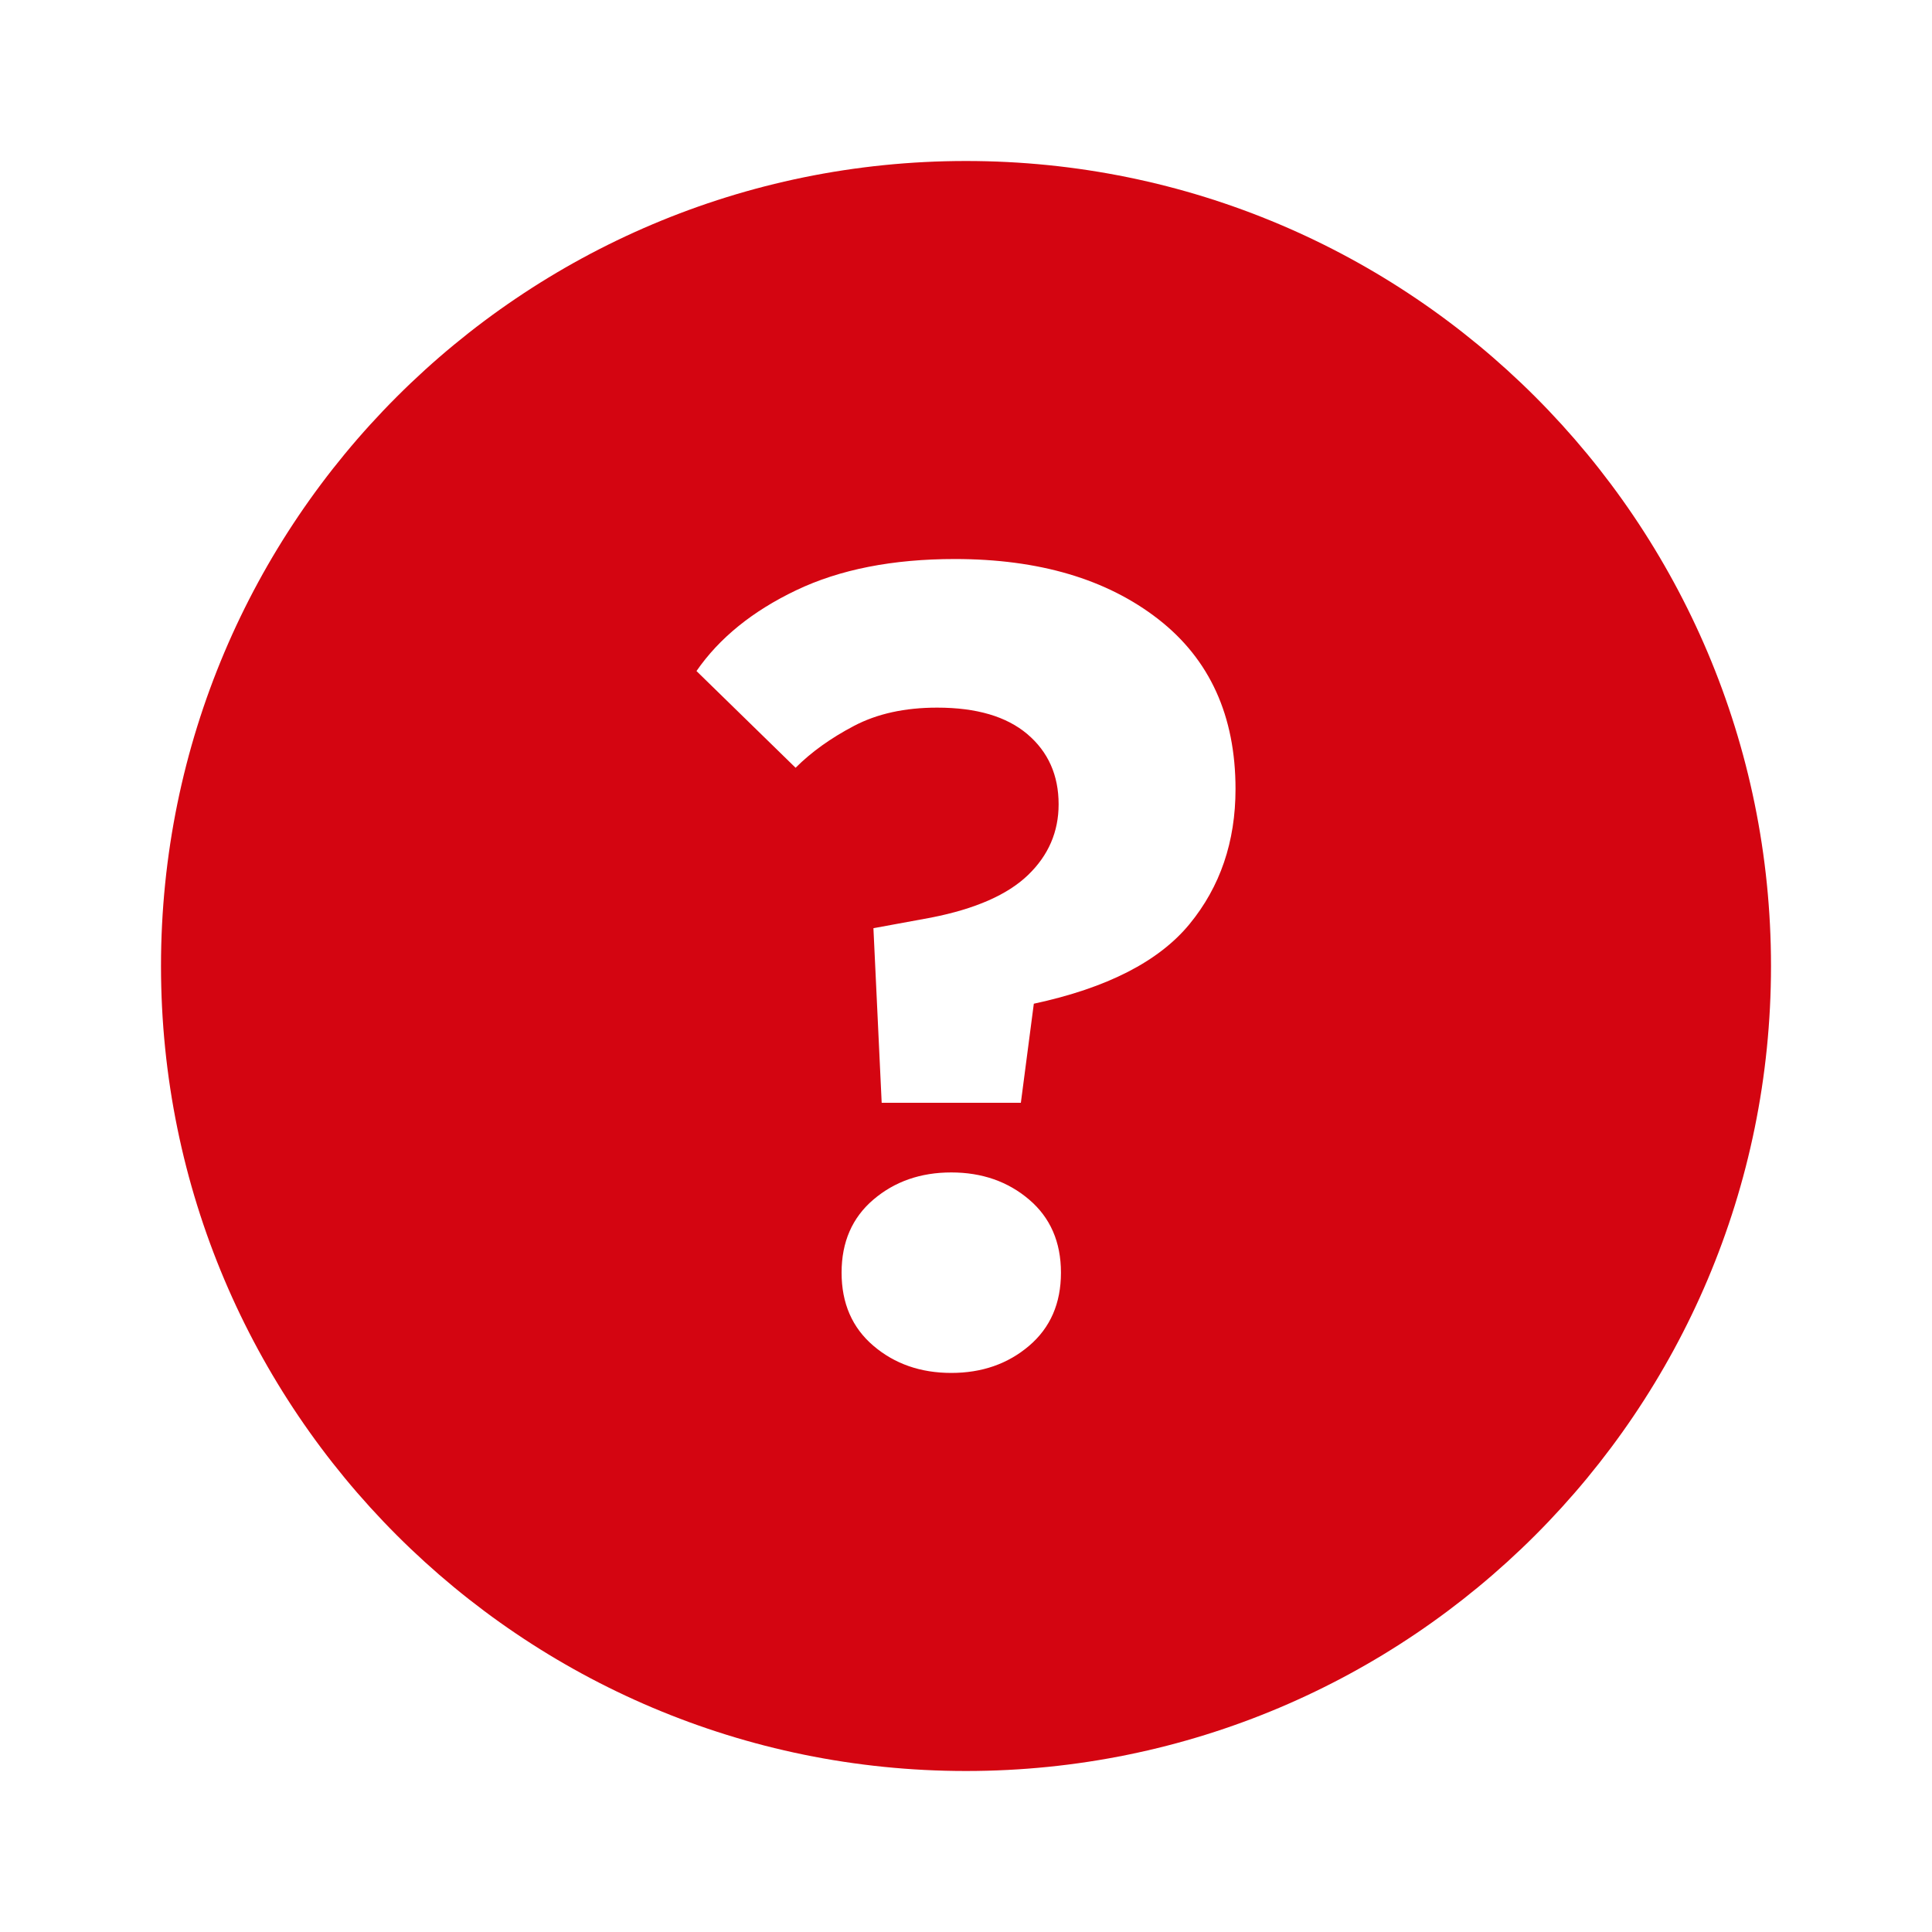
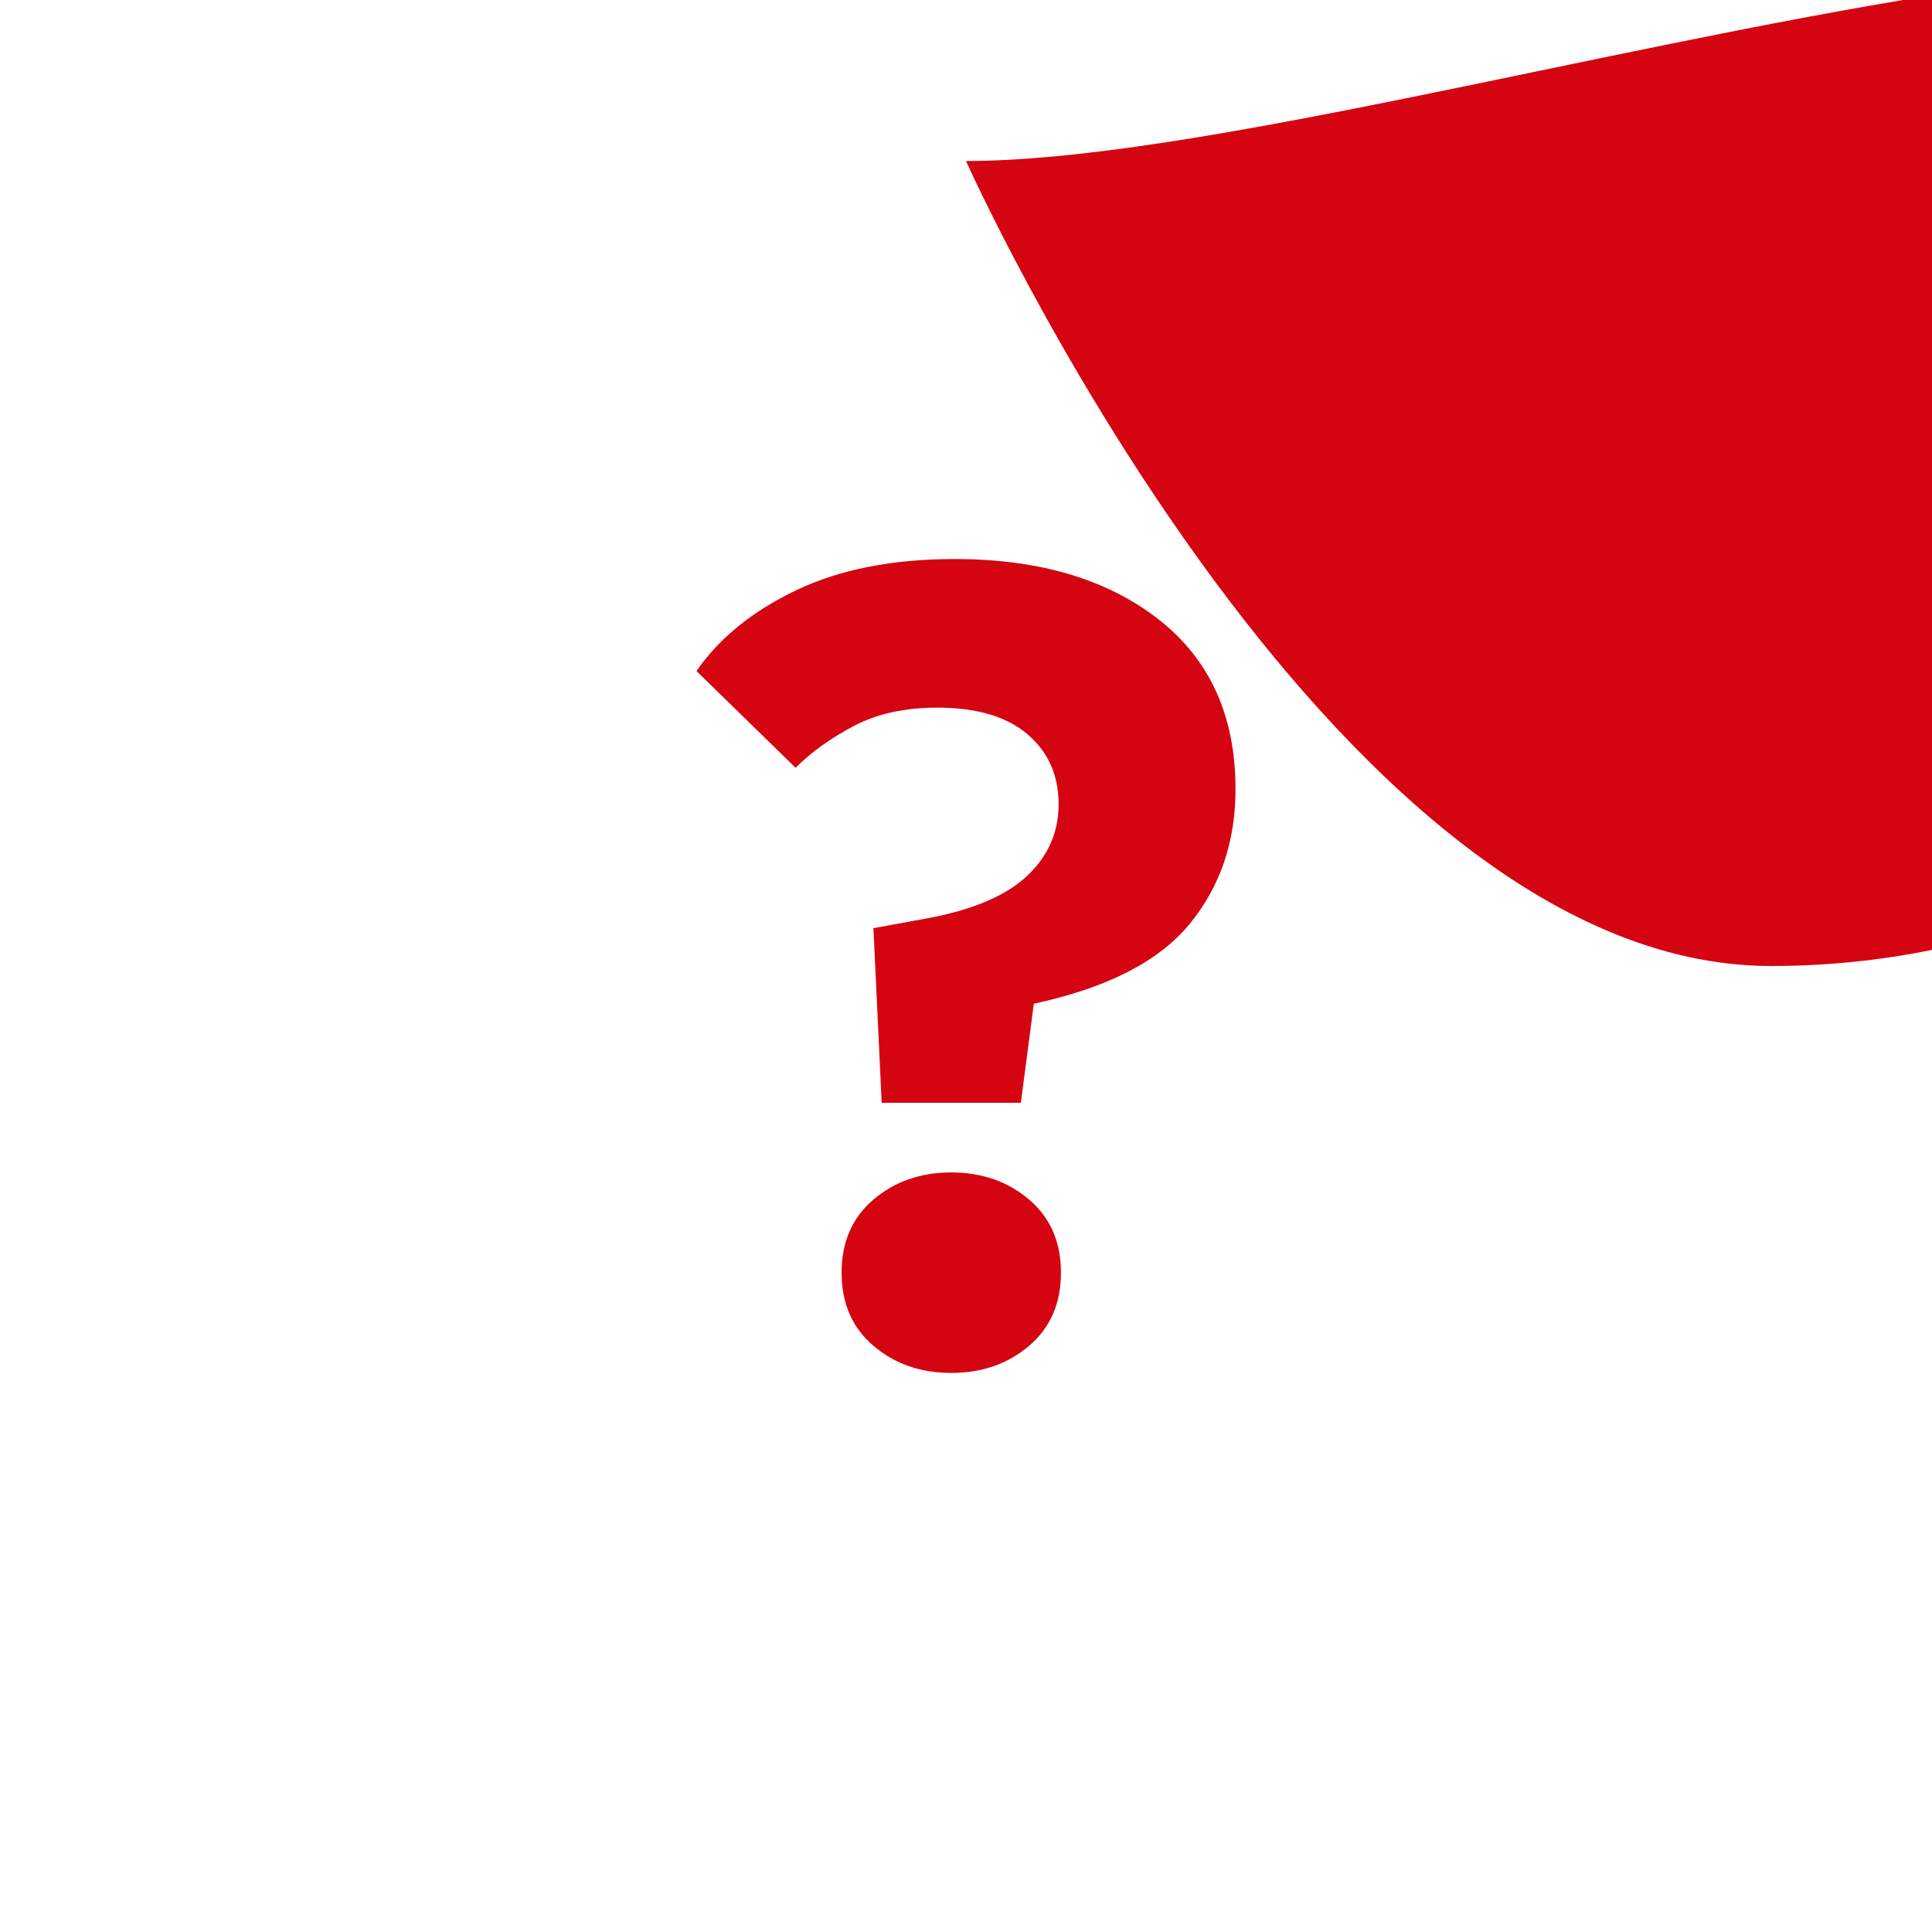
<svg xmlns="http://www.w3.org/2000/svg" id="dhl_icons" viewBox="0 0 48 48">
-   <path d="m24,4C12.954,4,4,12.954,4,24s8.954,20,20,20,20-8.954,20-20S35.046,4,24,4Zm1.568,29.436c-.527.449-1.172.674-1.934.674s-1.407-.225-1.934-.674-.791-1.055-.791-1.817c0-.762.264-1.367.791-1.816s1.172-.674,1.934-.674,1.407.225,1.934.674.791,1.055.791,1.816c0,.763-.264,1.368-.791,1.817Zm3.985-10.477c-.762.928-2.052,1.588-3.868,1.978l-.322,2.461h-3.458l-.205-4.337,1.436-.264c1.094-.215,1.894-.566,2.403-1.055.508-.488.762-1.074.762-1.759,0-.723-.259-1.304-.776-1.743-.519-.44-1.265-.659-2.242-.659-.801,0-1.49.151-2.066.454-.577.303-1.06.649-1.451,1.04l-2.462-2.403c.566-.82,1.392-1.489,2.477-2.007,1.084-.518,2.398-.776,3.941-.776,2.09,0,3.775.498,5.055,1.494,1.279.996,1.919,2.403,1.919,4.22,0,1.31-.381,2.428-1.143,3.356Z" fill="#d40511" />
+   <path d="m24,4s8.954,20,20,20,20-8.954,20-20S35.046,4,24,4Zm1.568,29.436c-.527.449-1.172.674-1.934.674s-1.407-.225-1.934-.674-.791-1.055-.791-1.817c0-.762.264-1.367.791-1.816s1.172-.674,1.934-.674,1.407.225,1.934.674.791,1.055.791,1.816c0,.763-.264,1.368-.791,1.817Zm3.985-10.477c-.762.928-2.052,1.588-3.868,1.978l-.322,2.461h-3.458l-.205-4.337,1.436-.264c1.094-.215,1.894-.566,2.403-1.055.508-.488.762-1.074.762-1.759,0-.723-.259-1.304-.776-1.743-.519-.44-1.265-.659-2.242-.659-.801,0-1.49.151-2.066.454-.577.303-1.06.649-1.451,1.04l-2.462-2.403c.566-.82,1.392-1.489,2.477-2.007,1.084-.518,2.398-.776,3.941-.776,2.09,0,3.775.498,5.055,1.494,1.279.996,1.919,2.403,1.919,4.22,0,1.31-.381,2.428-1.143,3.356Z" fill="#d40511" />
</svg>